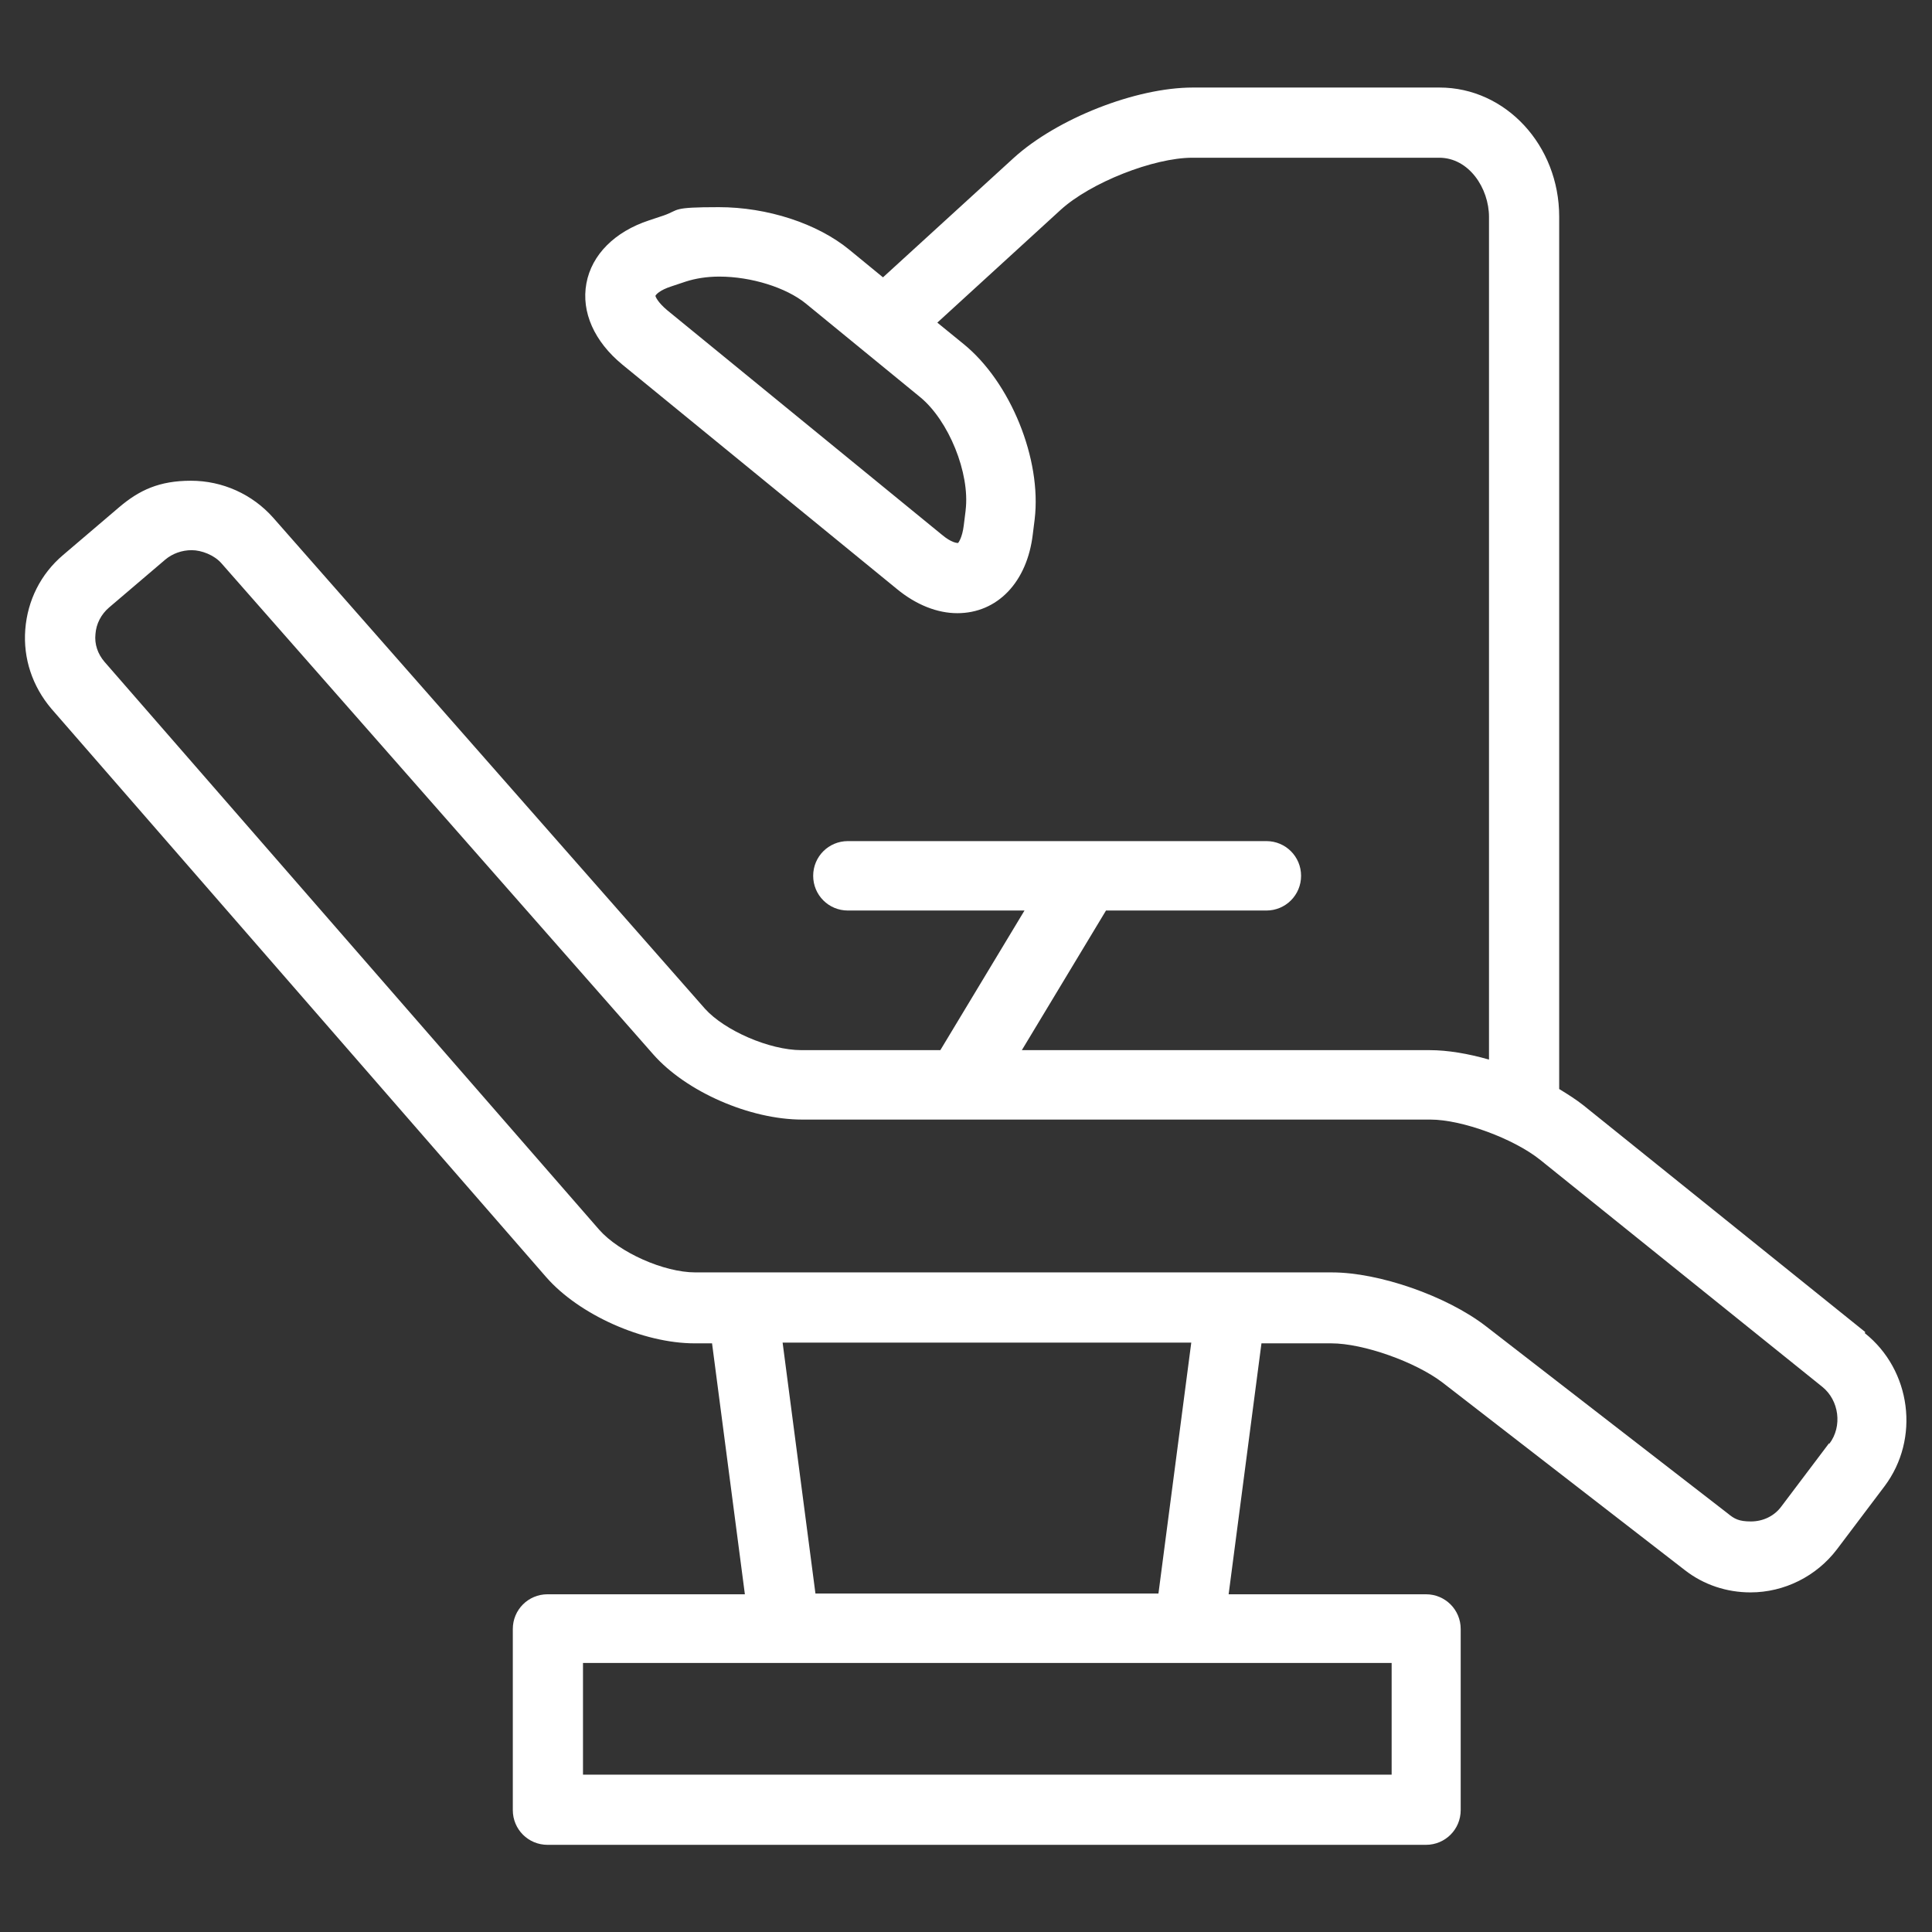
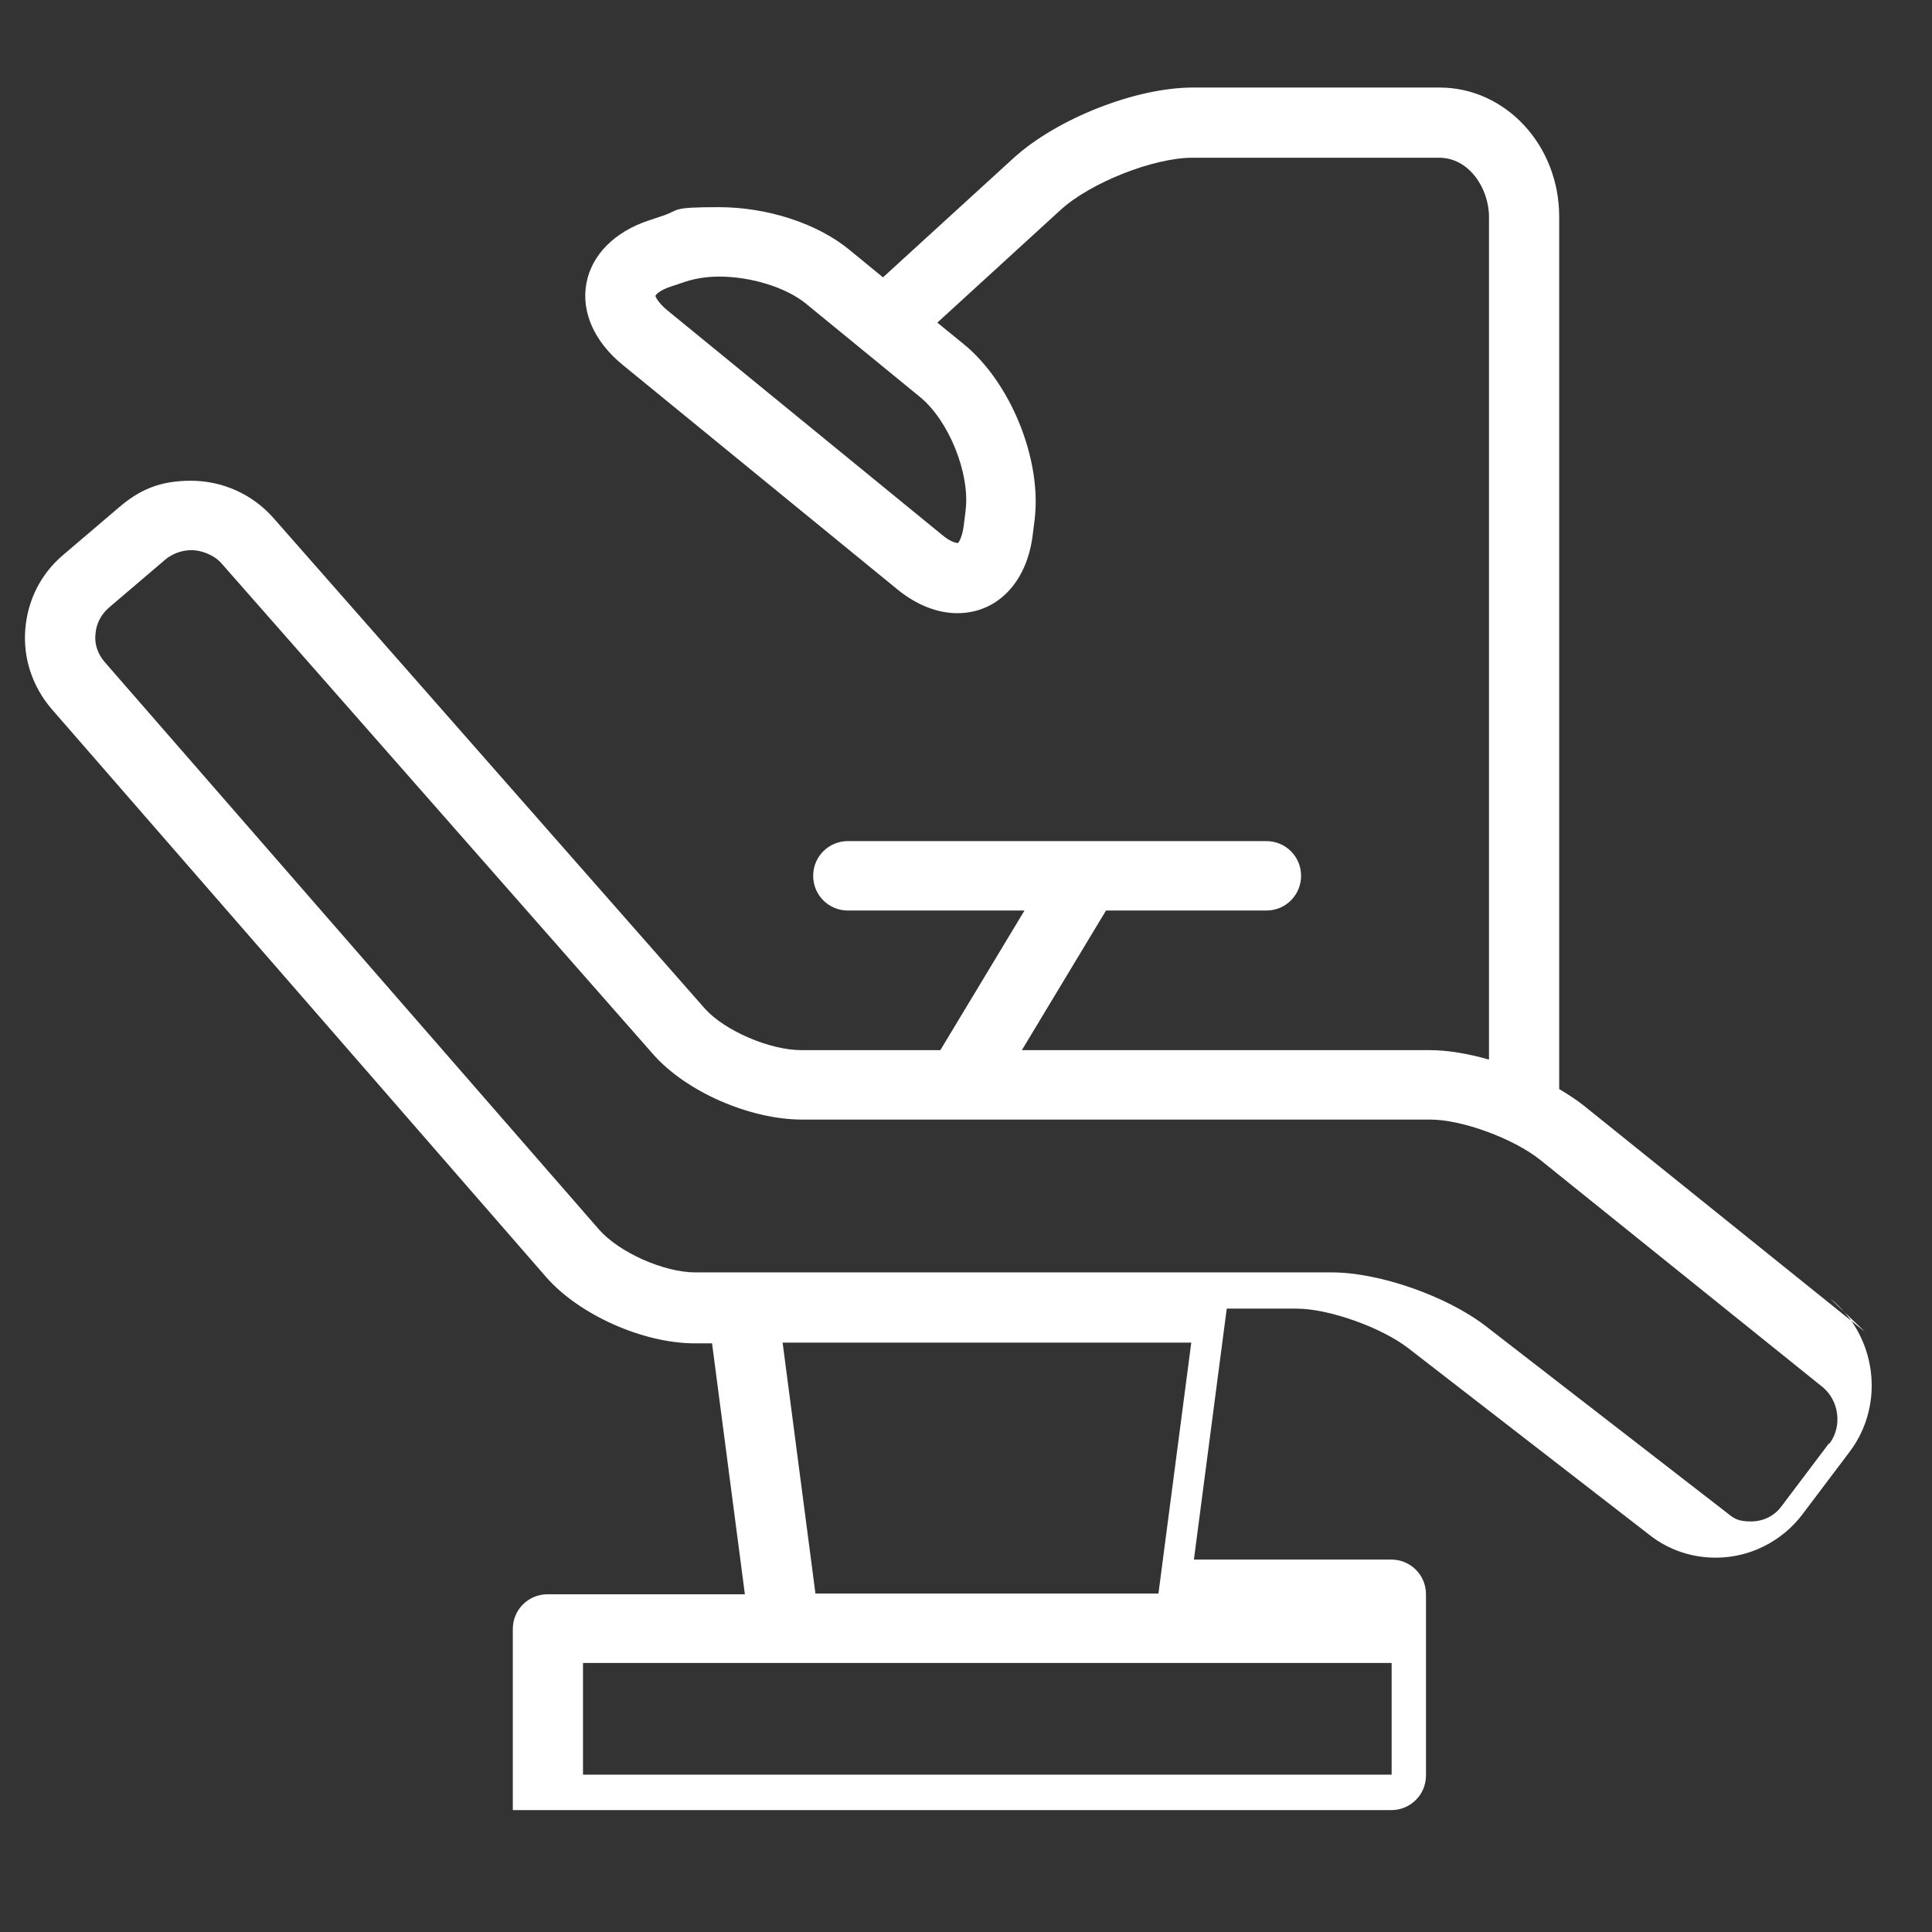
<svg xmlns="http://www.w3.org/2000/svg" id="Layer_1" version="1.1" viewBox="0 0 512 512">
  <rect x="0" y="0" width="512" height="512" fill="#333333" stroke="none" />
  <defs>
    <style>
      .st0 {
        fill: #fff;
      }
    </style>
  </defs>
-   <path class="st0" d="M494.3,353l-74.7-60.1c-1.9-1.5-4.1-2.9-6.4-4.3V57.4c0-18.9-14.2-34.2-31.7-34.2h-65.4c-15.1,0-35.9,8.2-47.4,18.6l-34.7,31.7-8.9-7.3c-8.5-7-21.8-11.3-34.6-11.3s-10.3.7-14.6,2.2l-3.9,1.3c-9.1,3-15.2,9.1-16.6,16.7-1.4,7.6,2.1,15.4,9.5,21.5l72.8,59.5c5.1,4.2,10.7,6.4,16,6.4,10.6,0,18.5-8.2,20-20.9l.5-4c1.9-15.9-6.4-36.3-18.8-46.4l-7-5.7,32.7-29.9c7.9-7.2,24.6-13.8,34.9-13.8h65.4c7.9,0,13.2,8.1,13.2,15.7v223.3c-5.6-1.6-11-2.5-15.7-2.5h-108.1l22.3-37h42.5c5.1,0,9.2-4.1,9.2-9.2s-4.1-9.2-9.2-9.2h-110.9c-5.1,0-9.2,4.1-9.2,9.2s4.1,9.2,9.2,9.2h46.8l-22.3,37h-36.8c-8.5,0-20.4-5.2-25.6-11l-114.4-130.1c-5.5-6.2-13.4-9.8-21.8-9.8s-13.7,2.5-19,7l-14.9,12.7c-5.9,5-9.4,12-10,19.7-.6,7.7,1.9,15.1,6.9,21l131.1,150.6c8.7,10,25.7,17.6,39.4,17.6h4.6l8.7,66.5h-52.3c-5.1,0-9.2,4.1-9.2,9.2v48c0,5.1,4.1,9.2,9.2,9.2h232.8c5.1,0,9.2-4.1,9.2-9.2v-48c0-5.1-4.1-9.2-9.2-9.2h-52.3l8.7-66.5h18.5c8.5,0,22.3,4.9,29.5,10.4l64.2,49.7c5,3.9,11.1,5.9,17.4,5.9h0c9,0,17.5-4.3,22.9-11.4l12.6-16.7c9.5-12.6,7.1-30.8-5.2-40.6ZM255.9,135.3l-.5,4c-.4,3.2-1.4,4.5-1.5,4.6h0c-.2,0-1.7,0-4.3-2.2l-72.8-59.5c-2.5-2.1-3.1-3.6-3.1-3.8.1-.3,1.1-1.5,4.2-2.5l3.9-1.3c2.5-.8,5.5-1.3,8.8-1.3,8.5,0,17.7,2.9,22.9,7.1l30.3,24.8c7.6,6.2,13.3,20.2,12.1,30ZM368.8,470.3h-214.3v-29.6h214.3v29.6ZM307.1,422.3h-91l-8.7-66.5h108.3l-8.7,66.5ZM484.7,382.5l-12.6,16.7c-1.9,2.6-4.9,4-8.1,4s-4.4-.7-6.1-2.1l-64.2-49.7c-10.4-8-28.3-14.2-40.7-14.2h-168.7c-8.4,0-20.2-5.3-25.5-11.3L27.7,175.4c-1.8-2.1-2.7-4.7-2.4-7.4.2-2.7,1.5-5.2,3.6-7l14.9-12.7c1.9-1.6,4.4-2.5,7-2.5s6,1.3,7.9,3.5l114.4,130.1c8.7,9.9,25.6,17.3,39.5,17.3h166.5c8.3,0,22,5,29.1,10.7l74.7,60.1c4.5,3.6,5.4,10.5,1.9,15.1Z" />
+   <path class="st0" d="M494.3,353l-74.7-60.1c-1.9-1.5-4.1-2.9-6.4-4.3V57.4c0-18.9-14.2-34.2-31.7-34.2h-65.4c-15.1,0-35.9,8.2-47.4,18.6l-34.7,31.7-8.9-7.3c-8.5-7-21.8-11.3-34.6-11.3s-10.3.7-14.6,2.2l-3.9,1.3c-9.1,3-15.2,9.1-16.6,16.7-1.4,7.6,2.1,15.4,9.5,21.5l72.8,59.5c5.1,4.2,10.7,6.4,16,6.4,10.6,0,18.5-8.2,20-20.9l.5-4c1.9-15.9-6.4-36.3-18.8-46.4l-7-5.7,32.7-29.9c7.9-7.2,24.6-13.8,34.9-13.8h65.4c7.9,0,13.2,8.1,13.2,15.7v223.3c-5.6-1.6-11-2.5-15.7-2.5h-108.1l22.3-37h42.5c5.1,0,9.2-4.1,9.2-9.2s-4.1-9.2-9.2-9.2h-110.9c-5.1,0-9.2,4.1-9.2,9.2s4.1,9.2,9.2,9.2h46.8l-22.3,37h-36.8c-8.5,0-20.4-5.2-25.6-11l-114.4-130.1c-5.5-6.2-13.4-9.8-21.8-9.8s-13.7,2.5-19,7l-14.9,12.7c-5.9,5-9.4,12-10,19.7-.6,7.7,1.9,15.1,6.9,21l131.1,150.6c8.7,10,25.7,17.6,39.4,17.6h4.6l8.7,66.5h-52.3c-5.1,0-9.2,4.1-9.2,9.2v48h232.8c5.1,0,9.2-4.1,9.2-9.2v-48c0-5.1-4.1-9.2-9.2-9.2h-52.3l8.7-66.5h18.5c8.5,0,22.3,4.9,29.5,10.4l64.2,49.7c5,3.9,11.1,5.9,17.4,5.9h0c9,0,17.5-4.3,22.9-11.4l12.6-16.7c9.5-12.6,7.1-30.8-5.2-40.6ZM255.9,135.3l-.5,4c-.4,3.2-1.4,4.5-1.5,4.6h0c-.2,0-1.7,0-4.3-2.2l-72.8-59.5c-2.5-2.1-3.1-3.6-3.1-3.8.1-.3,1.1-1.5,4.2-2.5l3.9-1.3c2.5-.8,5.5-1.3,8.8-1.3,8.5,0,17.7,2.9,22.9,7.1l30.3,24.8c7.6,6.2,13.3,20.2,12.1,30ZM368.8,470.3h-214.3v-29.6h214.3v29.6ZM307.1,422.3h-91l-8.7-66.5h108.3l-8.7,66.5ZM484.7,382.5l-12.6,16.7c-1.9,2.6-4.9,4-8.1,4s-4.4-.7-6.1-2.1l-64.2-49.7c-10.4-8-28.3-14.2-40.7-14.2h-168.7c-8.4,0-20.2-5.3-25.5-11.3L27.7,175.4c-1.8-2.1-2.7-4.7-2.4-7.4.2-2.7,1.5-5.2,3.6-7l14.9-12.7c1.9-1.6,4.4-2.5,7-2.5s6,1.3,7.9,3.5l114.4,130.1c8.7,9.9,25.6,17.3,39.5,17.3h166.5c8.3,0,22,5,29.1,10.7l74.7,60.1c4.5,3.6,5.4,10.5,1.9,15.1Z" />
</svg>